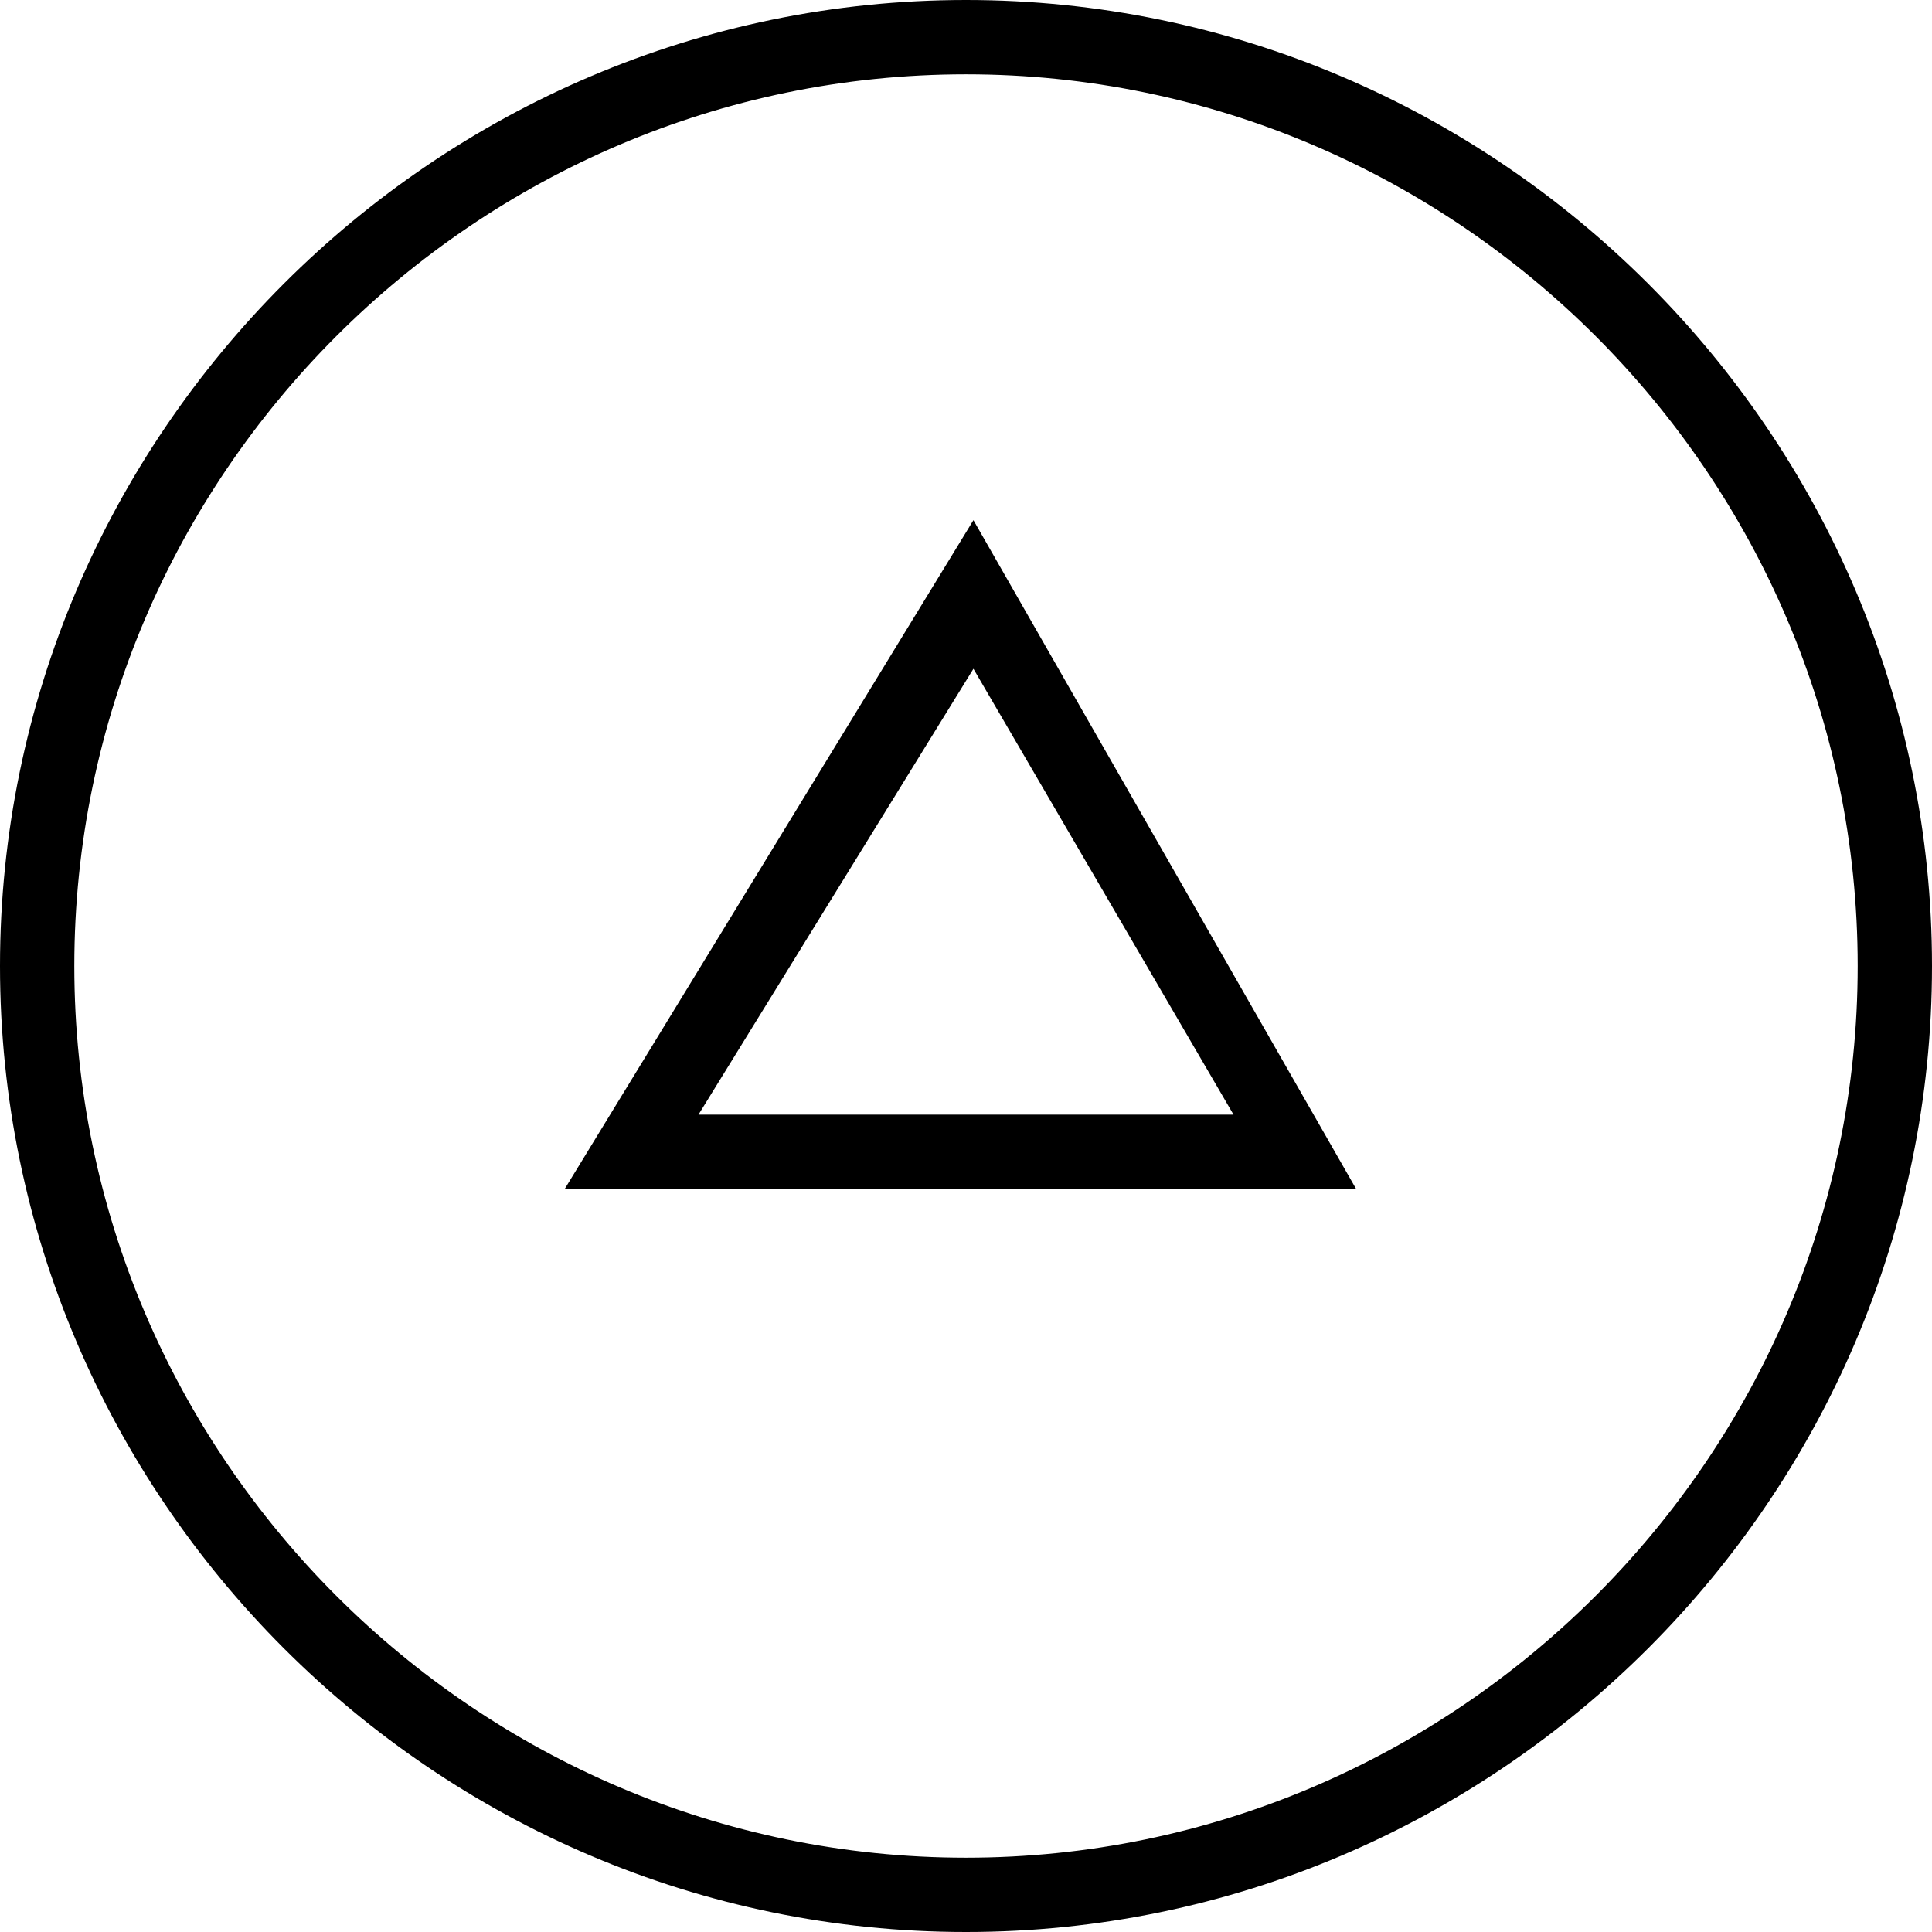
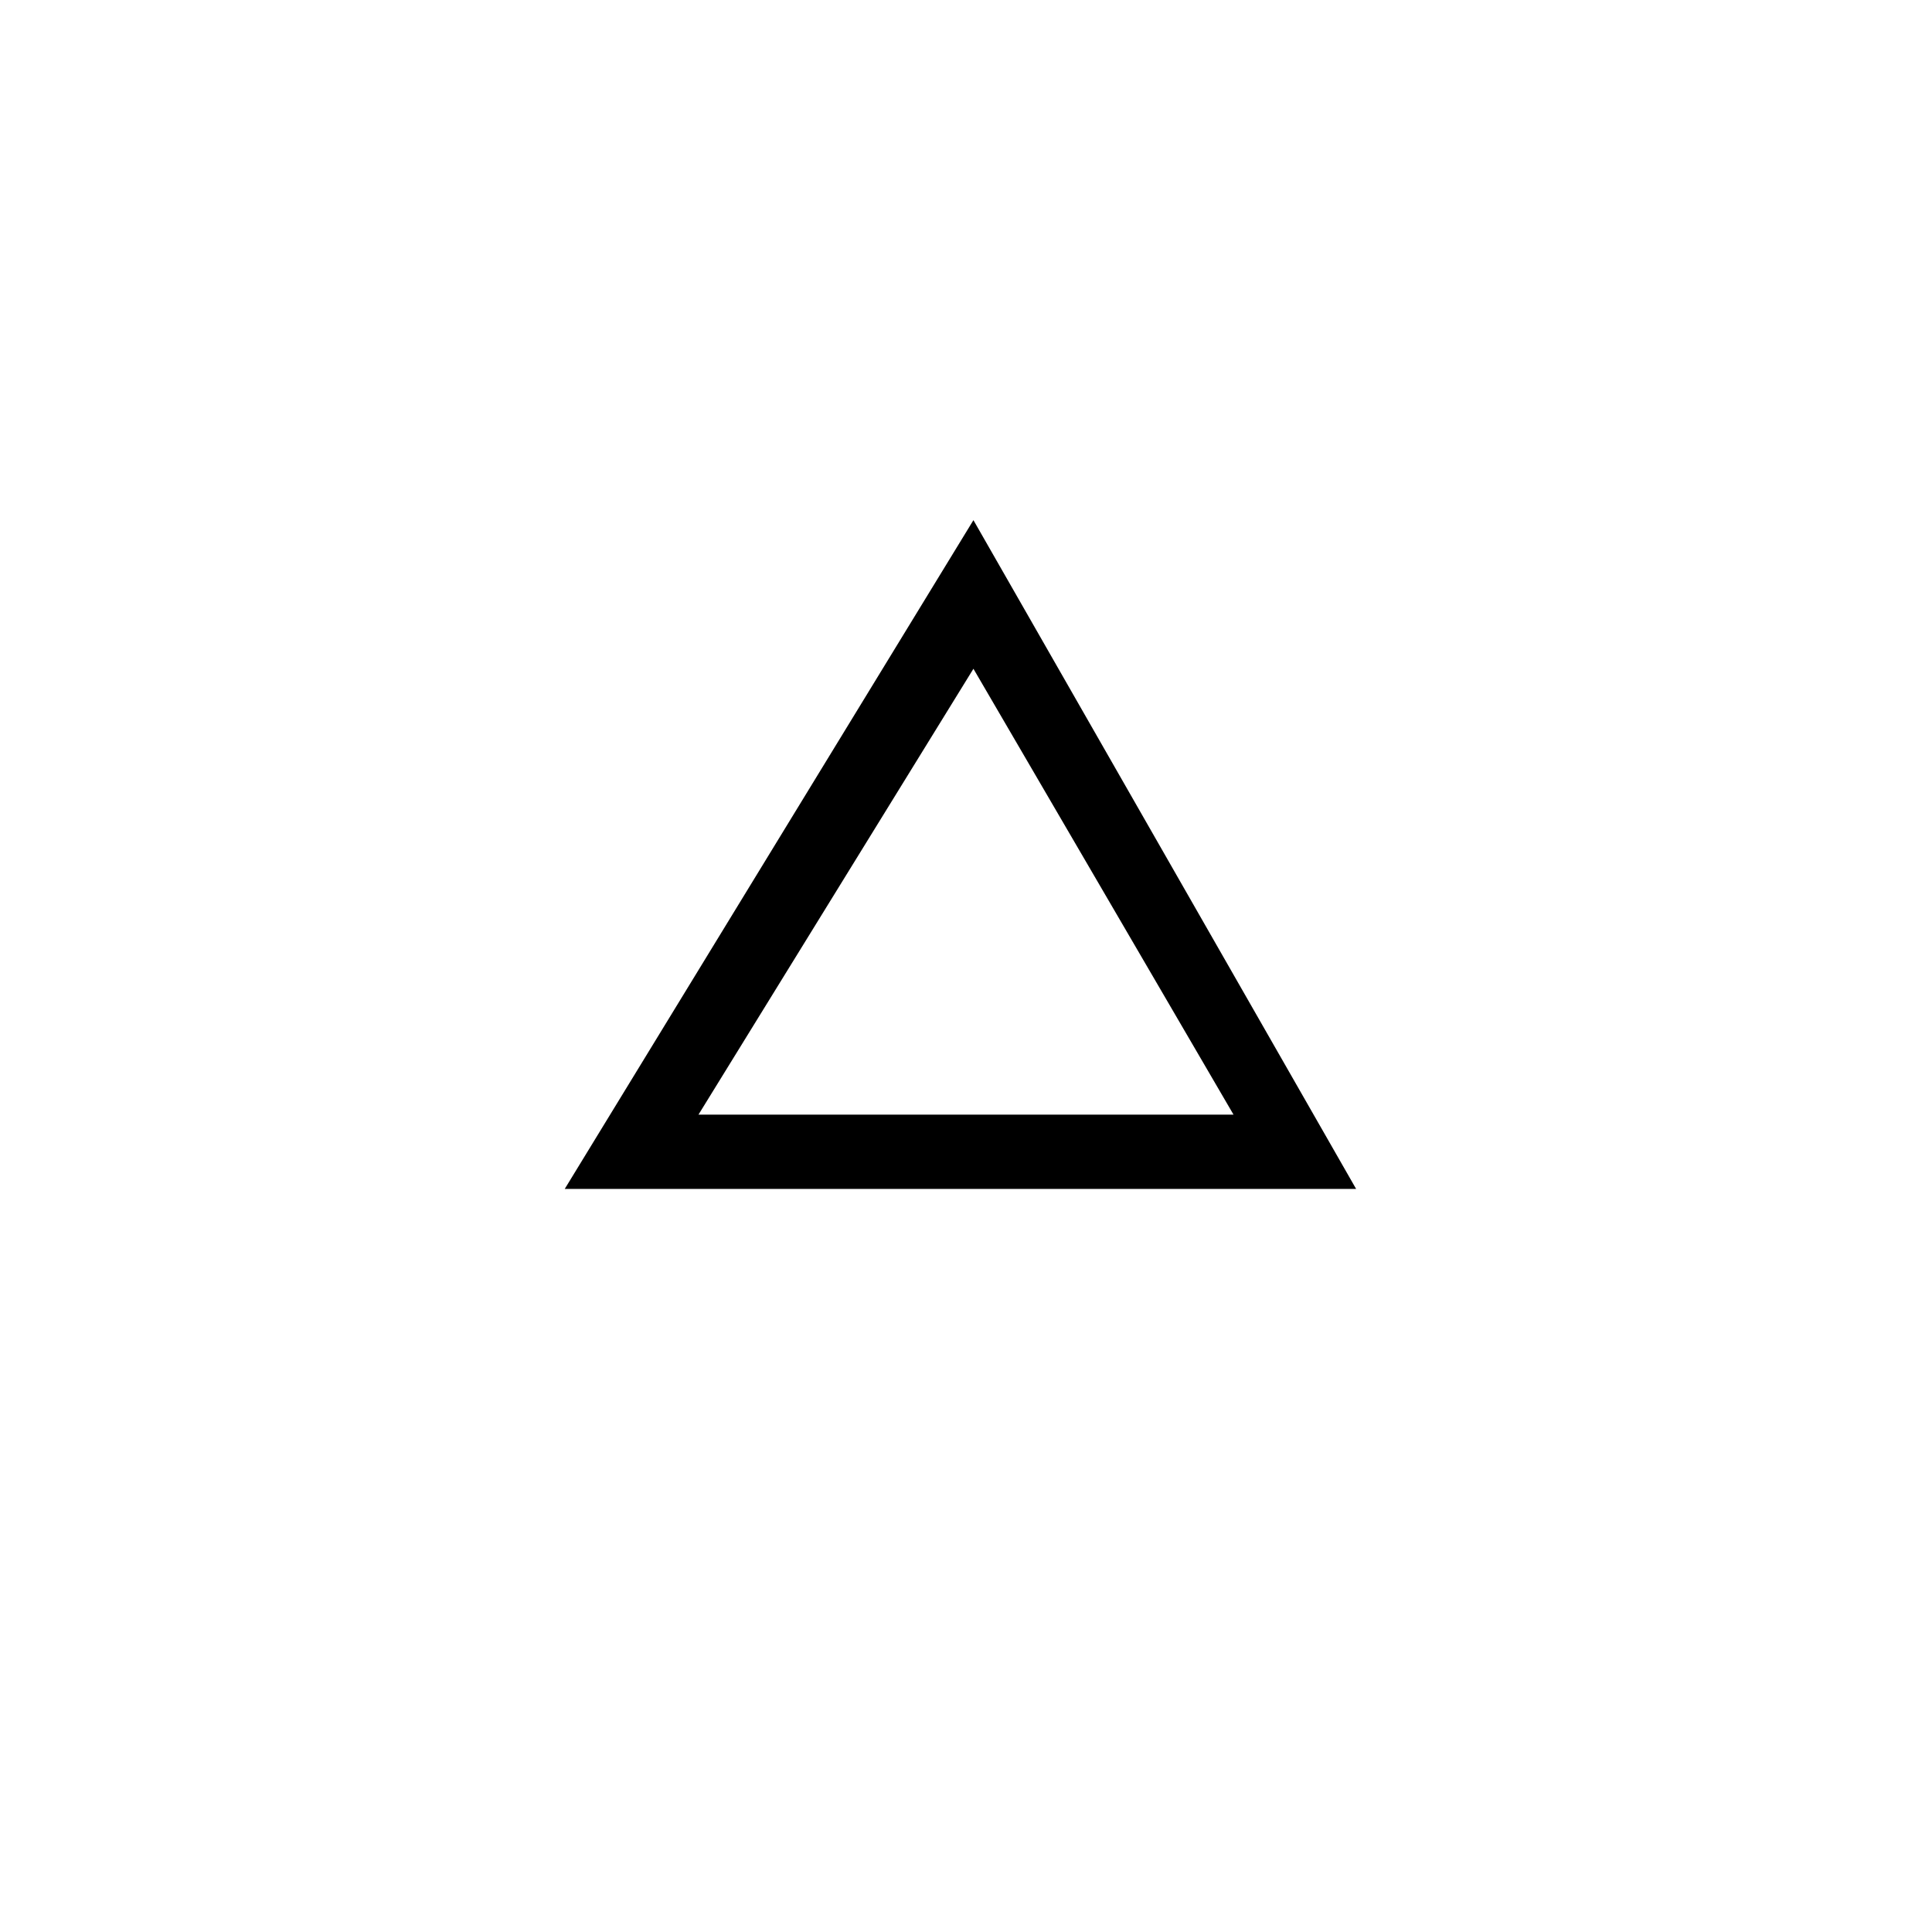
<svg xmlns="http://www.w3.org/2000/svg" version="1.1" id="Capa_1" x="0px" y="0px" viewBox="0 0 52 52" style="enable-background:new 0 0 52 52;" xml:space="preserve">
  <g>
-     <path d="M52,26C52,11.7,40.3,0,26,0S0,11.7,0,26s11.7,26,26,26S52,40.3,52,26z M2,26C2,12.8,12.8,2,26,2s24,10.8,24,24   S39.2,50,26,50S2,39.2,2,26z" />
    <path d="M15.2,32h21.3L26.2,14L15.2,32z M18.8,30l7.4-12l7,12H18.8z" />
  </g>
</svg>